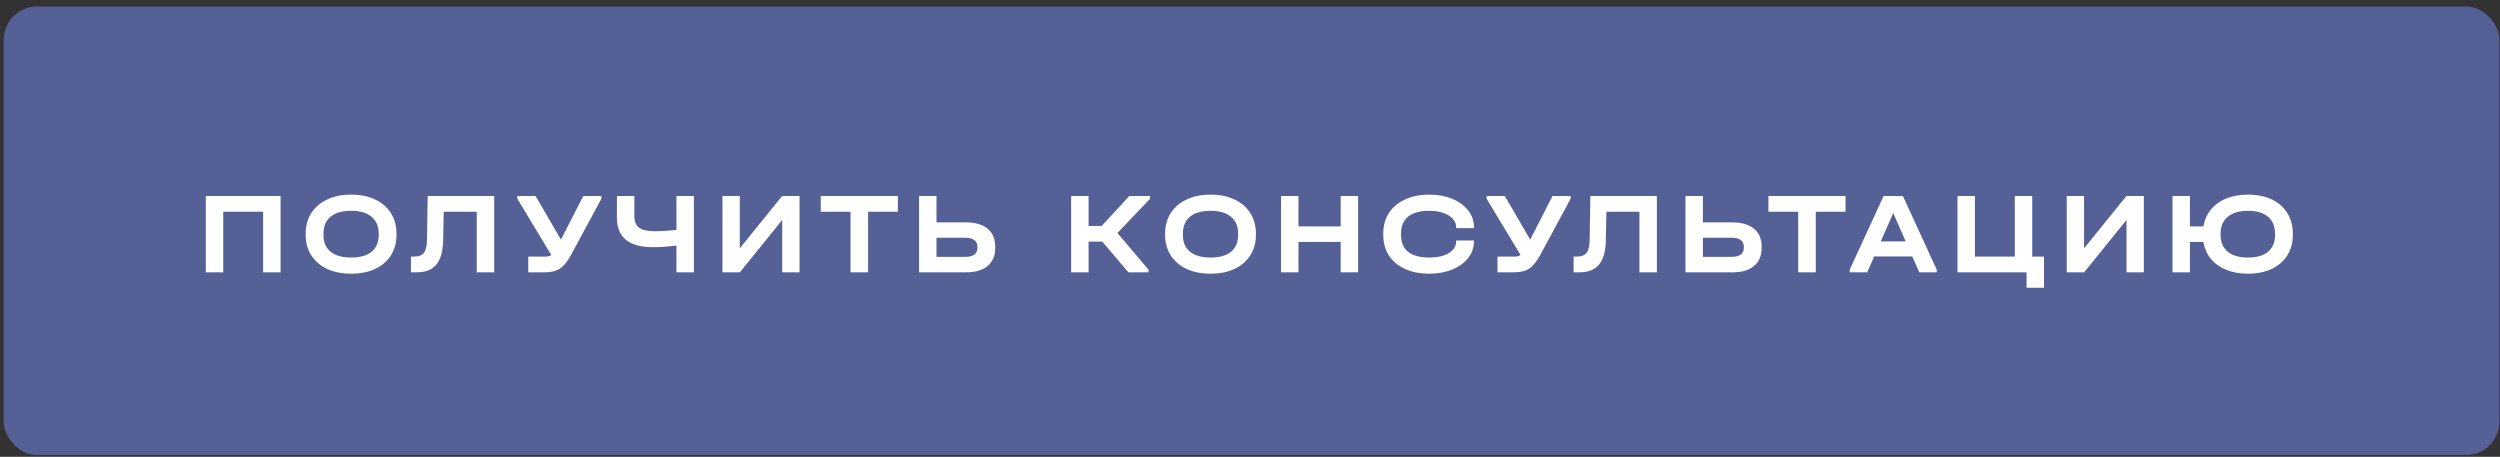
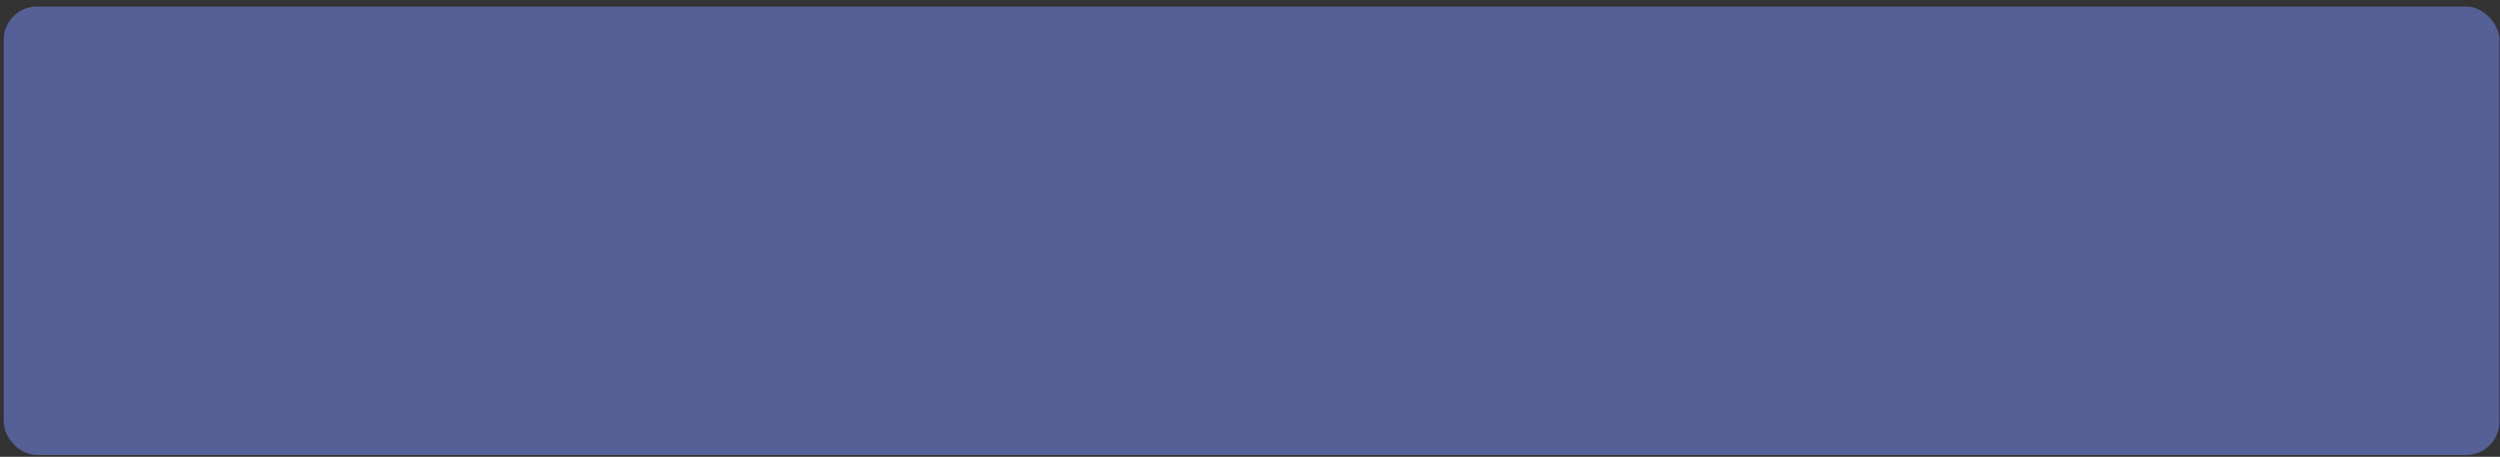
<svg xmlns="http://www.w3.org/2000/svg" width="301" height="55" viewBox="0 0 301 55" fill="none">
  <rect x="0" y="0" width="301" height="55" fill="#333333" stroke="none" />
  <rect x="0.452" y="0.785" width="300.472" height="54" rx="4" fill="#556096" />
-   <path d="M33.782 23.601V32.785H31.682V25.491H26.88V32.785H24.78V23.601H33.782ZM42.278 32.953C41.176 32.953 40.215 32.762 39.394 32.379C38.572 31.996 37.933 31.45 37.476 30.741C37.028 30.032 36.804 29.206 36.804 28.263V28.137C36.804 27.194 37.028 26.368 37.476 25.659C37.933 24.95 38.572 24.404 39.394 24.021C40.224 23.629 41.186 23.433 42.278 23.433C43.379 23.433 44.34 23.629 45.162 24.021C45.983 24.404 46.618 24.95 47.066 25.659C47.514 26.368 47.738 27.194 47.738 28.137V28.263C47.738 29.206 47.514 30.032 47.066 30.741C46.618 31.45 45.983 31.996 45.162 32.379C44.34 32.762 43.379 32.953 42.278 32.953ZM42.278 31.007C43.36 31.007 44.182 30.774 44.742 30.307C45.311 29.84 45.596 29.168 45.596 28.291V28.123C45.596 27.246 45.306 26.569 44.728 26.093C44.158 25.617 43.342 25.379 42.278 25.379C41.204 25.379 40.378 25.617 39.8 26.093C39.23 26.569 38.946 27.246 38.946 28.123V28.291C38.946 29.168 39.23 29.84 39.8 30.307C40.378 30.774 41.204 31.007 42.278 31.007ZM59.502 32.785H57.401V25.491H53.425L53.355 28.977C53.328 30.265 53.057 31.222 52.544 31.847C52.03 32.472 51.255 32.785 50.219 32.785H49.477V30.895H49.828C50.406 30.895 50.812 30.741 51.045 30.433C51.279 30.125 51.4 29.584 51.41 28.809L51.493 23.601H59.502V32.785ZM72.409 23.601V23.923L68.755 30.685C68.335 31.469 67.896 32.015 67.439 32.323C66.981 32.631 66.379 32.785 65.633 32.785H63.603V30.895H65.605C65.791 30.895 65.941 30.881 66.053 30.853C66.174 30.825 66.281 30.774 66.375 30.699L62.287 23.923V23.601H64.485L67.537 28.851L70.225 23.601H72.409ZM83.543 23.601V32.785H81.443V29.565C80.425 29.696 79.487 29.761 78.629 29.761C77.182 29.761 76.095 29.467 75.367 28.879C74.639 28.282 74.275 27.39 74.275 26.205V23.601H76.375V26.037C76.375 26.672 76.571 27.134 76.963 27.423C77.355 27.703 77.994 27.843 78.881 27.843C79.459 27.843 80.313 27.792 81.443 27.689V23.601H83.543ZM89.07 23.601V29.901L94.166 23.601H96.266V32.785H94.18V26.485L89.084 32.785H86.984V23.601H89.07ZM98.819 25.491V23.601H108.101V25.491H104.517V32.785H102.403V25.491H98.819ZM112.755 23.601V26.779H116.325C117.435 26.779 118.294 27.031 118.901 27.535C119.517 28.039 119.825 28.753 119.825 29.677V29.859C119.825 30.792 119.517 31.516 118.901 32.029C118.294 32.533 117.435 32.785 116.325 32.785H110.655V23.601H112.755ZM116.269 30.923C116.726 30.923 117.076 30.83 117.319 30.643C117.561 30.456 117.683 30.19 117.683 29.845V29.691C117.683 29.355 117.557 29.094 117.305 28.907C117.062 28.72 116.717 28.627 116.269 28.627H112.755V30.923H116.269ZM138.472 23.923L134.538 28.053L138.276 32.463V32.785H135.854L132.718 29.089H131.066V32.785H128.966V23.601H131.066V27.199H132.648L135.966 23.601H138.472V23.923ZM145.752 32.953C144.651 32.953 143.69 32.762 142.868 32.379C142.047 31.996 141.408 31.45 140.95 30.741C140.502 30.032 140.278 29.206 140.278 28.263V28.137C140.278 27.194 140.502 26.368 140.95 25.659C141.408 24.95 142.047 24.404 142.868 24.021C143.699 23.629 144.66 23.433 145.752 23.433C146.854 23.433 147.815 23.629 148.636 24.021C149.458 24.404 150.092 24.95 150.54 25.659C150.988 26.368 151.212 27.194 151.212 28.137V28.263C151.212 29.206 150.988 30.032 150.54 30.741C150.092 31.45 149.458 31.996 148.636 32.379C147.815 32.762 146.854 32.953 145.752 32.953ZM145.752 31.007C146.835 31.007 147.656 30.774 148.216 30.307C148.786 29.84 149.07 29.168 149.07 28.291V28.123C149.07 27.246 148.781 26.569 148.202 26.093C147.633 25.617 146.816 25.379 145.752 25.379C144.679 25.379 143.853 25.617 143.274 26.093C142.705 26.569 142.42 27.246 142.42 28.123V28.291C142.42 29.168 142.705 29.84 143.274 30.307C143.853 30.774 144.679 31.007 145.752 31.007ZM156.336 23.601V27.255H161.418V23.601H163.518V32.785H161.418V29.131H156.336V32.785H154.236V23.601H156.336ZM172.09 32.953C170.98 32.953 170.004 32.762 169.164 32.379C168.324 31.996 167.676 31.455 167.218 30.755C166.77 30.046 166.546 29.22 166.546 28.277V28.123C166.546 27.18 166.77 26.359 167.218 25.659C167.676 24.95 168.324 24.404 169.164 24.021C170.004 23.629 170.98 23.433 172.09 23.433C173.117 23.433 174.036 23.601 174.848 23.937C175.67 24.273 176.309 24.74 176.766 25.337C177.233 25.934 177.466 26.606 177.466 27.353V27.465H175.324V27.353C175.324 26.97 175.184 26.63 174.904 26.331C174.634 26.032 174.251 25.799 173.756 25.631C173.271 25.463 172.711 25.379 172.076 25.379C170.966 25.379 170.121 25.612 169.542 26.079C168.973 26.546 168.688 27.218 168.688 28.095V28.305C168.688 29.192 168.973 29.864 169.542 30.321C170.112 30.778 170.961 31.007 172.09 31.007C173.07 31.007 173.854 30.83 174.442 30.475C175.03 30.111 175.324 29.635 175.324 29.047V28.949H177.466V29.047C177.466 29.794 177.233 30.466 176.766 31.063C176.309 31.651 175.67 32.113 174.848 32.449C174.036 32.785 173.117 32.953 172.09 32.953ZM189.106 23.601V23.923L185.452 30.685C185.032 31.469 184.594 32.015 184.136 32.323C183.679 32.631 183.077 32.785 182.33 32.785H180.3V30.895H182.302C182.489 30.895 182.638 30.881 182.75 30.853C182.872 30.825 182.979 30.774 183.072 30.699L178.984 23.923V23.601H181.182L184.234 28.851L186.922 23.601H189.106ZM199.487 32.785H197.387V25.491H193.411L193.341 28.977C193.313 30.265 193.042 31.222 192.529 31.847C192.015 32.472 191.241 32.785 190.205 32.785H189.463V30.895H189.813C190.391 30.895 190.797 30.741 191.031 30.433C191.264 30.125 191.385 29.584 191.395 28.809L191.479 23.601H199.487V32.785ZM205.03 23.601V26.779H208.6C209.711 26.779 210.569 27.031 211.176 27.535C211.792 28.039 212.1 28.753 212.1 29.677V29.859C212.1 30.792 211.792 31.516 211.176 32.029C210.569 32.533 209.711 32.785 208.6 32.785H202.93V23.601H205.03ZM208.544 30.923C209.001 30.923 209.351 30.83 209.594 30.643C209.837 30.456 209.958 30.19 209.958 29.845V29.691C209.958 29.355 209.832 29.094 209.58 28.907C209.337 28.72 208.992 28.627 208.544 28.627H205.03V30.923H208.544ZM212.919 25.491V23.601H222.201V25.491H218.617V32.785H216.503V25.491H212.919ZM233.181 32.463V32.785H231.081L230.241 30.881H225.649L224.809 32.785H222.709V32.463L226.783 23.601H229.107L233.181 32.463ZM229.443 29.061L227.945 25.645L226.447 29.061H229.443ZM246.097 30.895V34.647H243.997V32.785H235.681V23.601H237.781V30.895H242.583V23.601H244.683V30.895H246.097ZM250.921 23.601V29.901L256.017 23.601H258.117V32.785H256.031V26.485L250.935 32.785H248.835V23.601H250.921ZM270.652 23.433C271.744 23.433 272.696 23.624 273.508 24.007C274.32 24.39 274.945 24.936 275.384 25.645C275.832 26.354 276.056 27.185 276.056 28.137V28.263C276.056 29.215 275.832 30.046 275.384 30.755C274.945 31.455 274.32 31.996 273.508 32.379C272.696 32.762 271.744 32.953 270.652 32.953C269.681 32.953 268.813 32.799 268.048 32.491C267.292 32.183 266.676 31.744 266.2 31.175C265.724 30.596 265.421 29.915 265.29 29.131H263.666V32.785H261.566V23.601H263.666V27.255H265.29C265.421 26.471 265.724 25.794 266.2 25.225C266.676 24.646 267.292 24.203 268.048 23.895C268.813 23.587 269.681 23.433 270.652 23.433ZM273.914 28.123C273.914 27.246 273.629 26.569 273.06 26.093C272.5 25.617 271.697 25.379 270.652 25.379C269.607 25.379 268.795 25.622 268.216 26.107C267.647 26.583 267.362 27.255 267.362 28.123V28.291C267.362 29.159 267.647 29.831 268.216 30.307C268.785 30.774 269.597 31.007 270.652 31.007C271.716 31.007 272.523 30.774 273.074 30.307C273.634 29.84 273.914 29.168 273.914 28.291V28.123Z" fill="white" />
</svg>